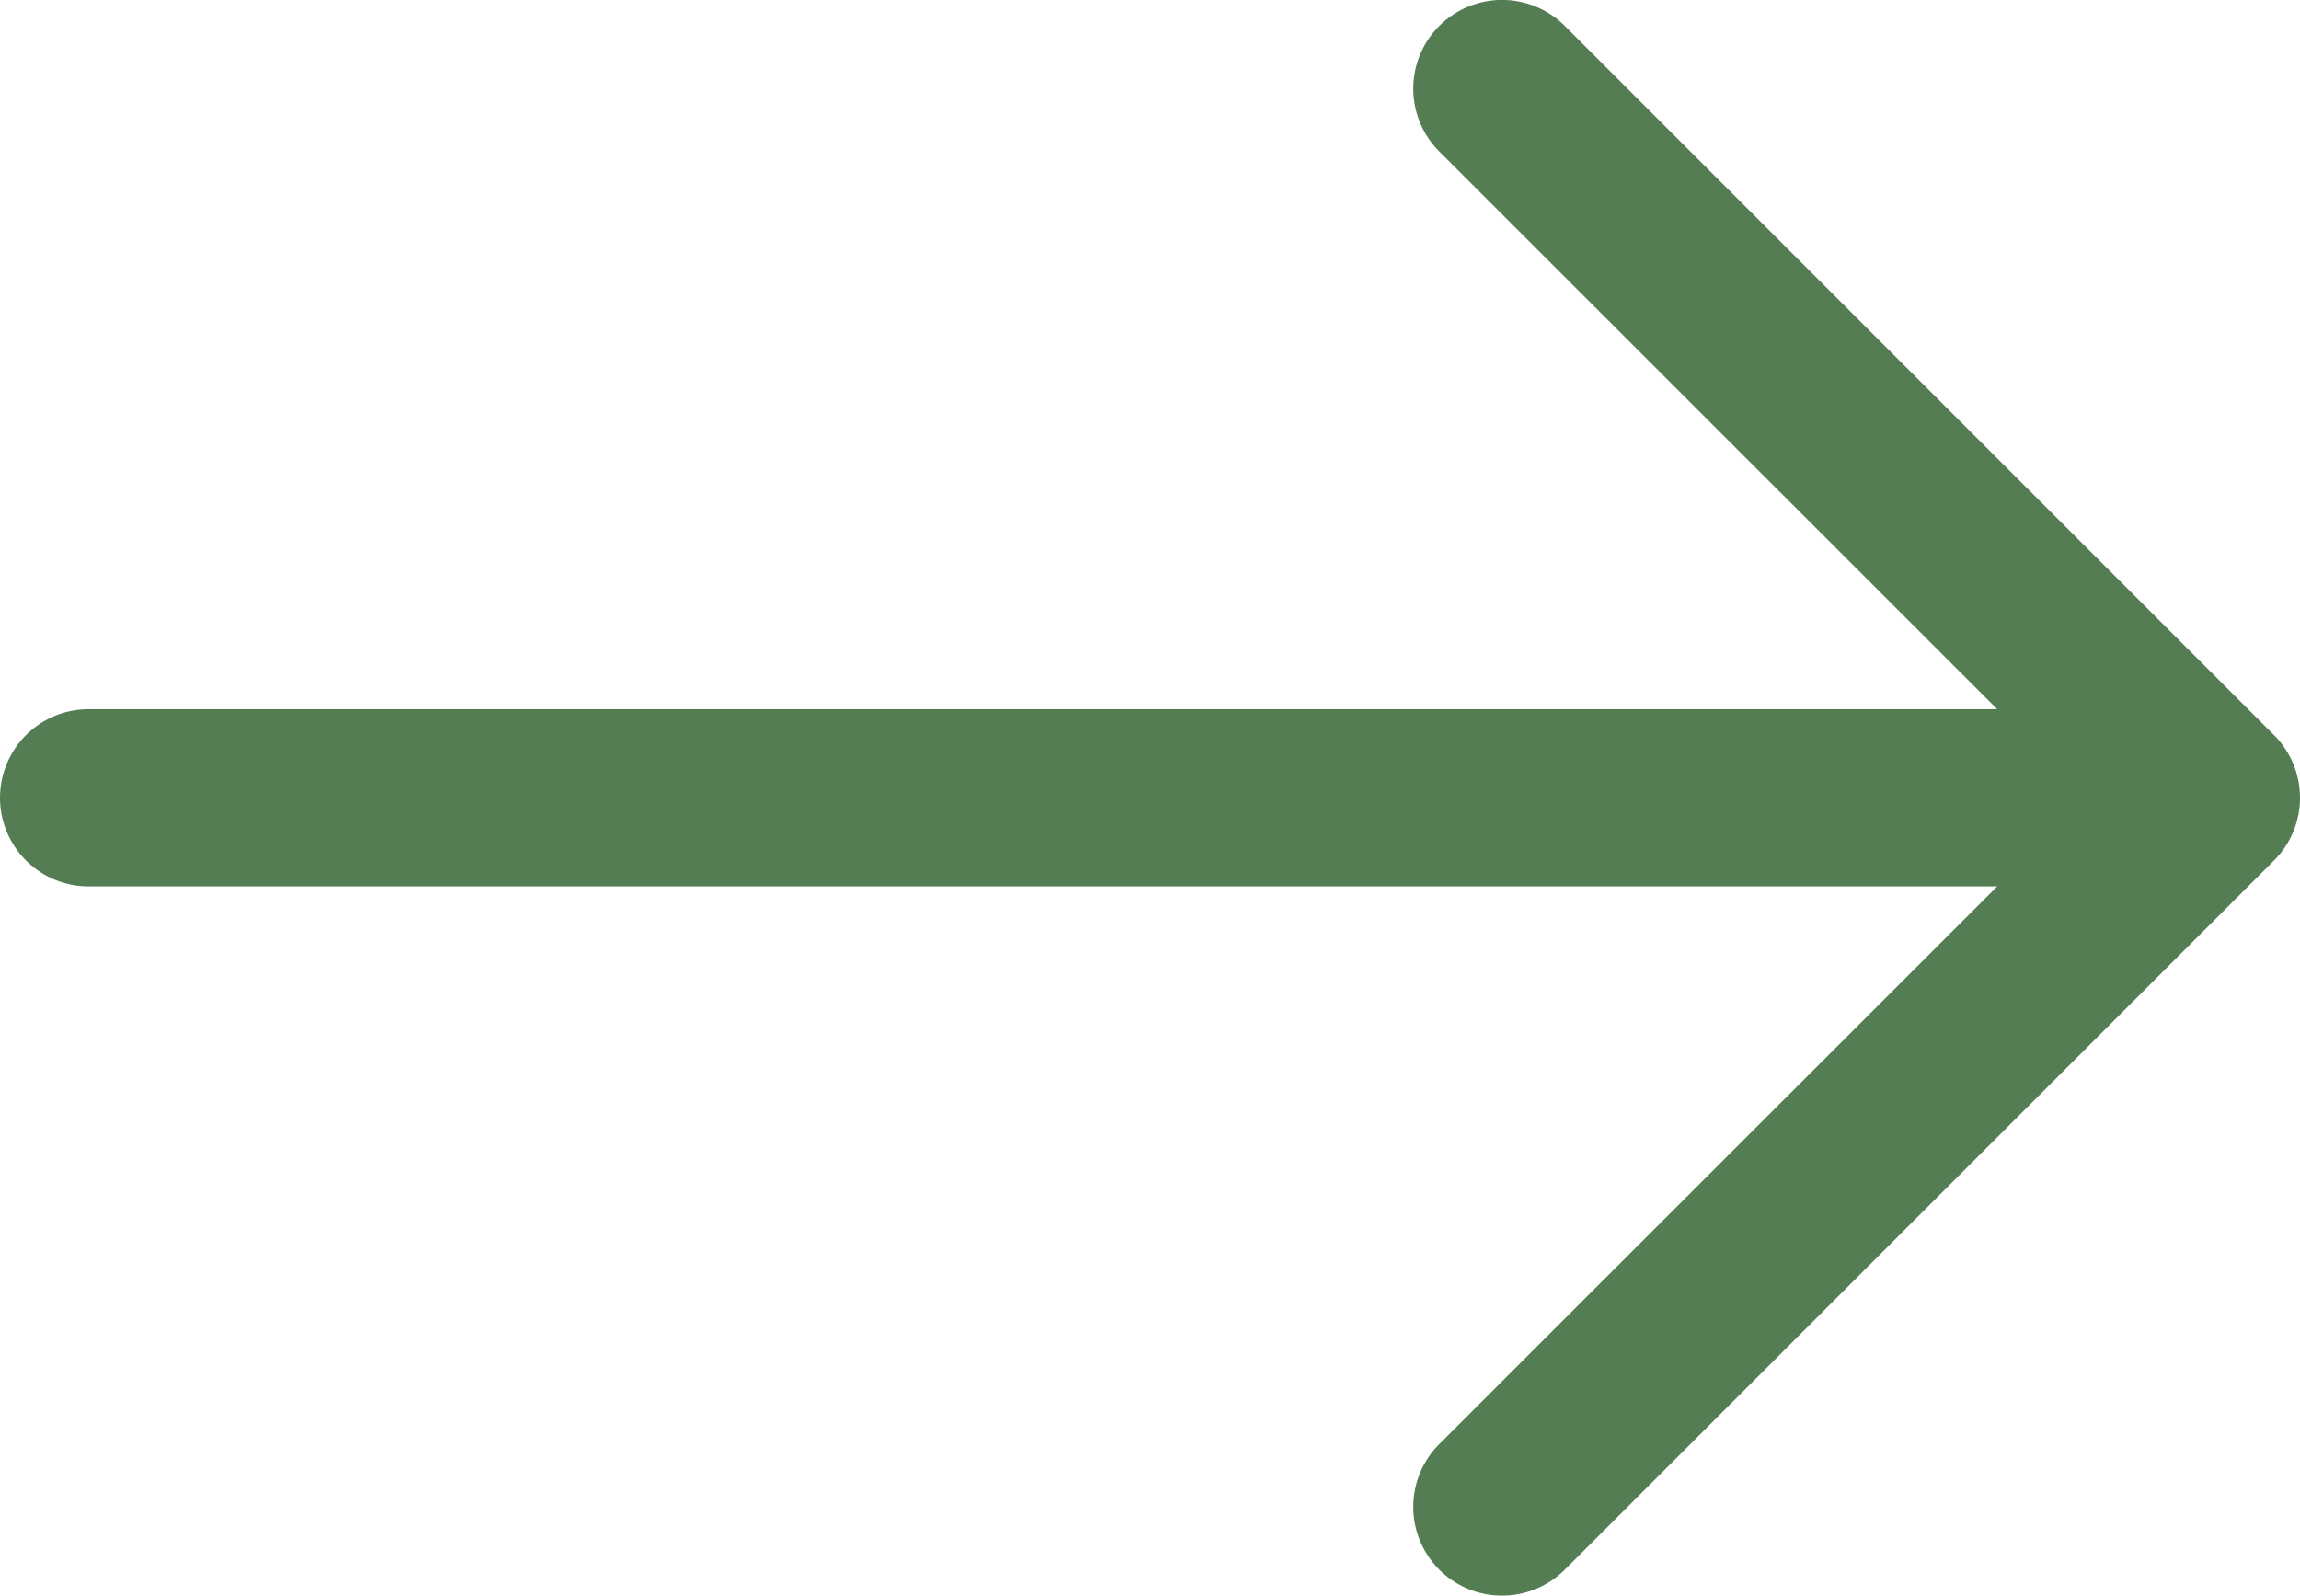
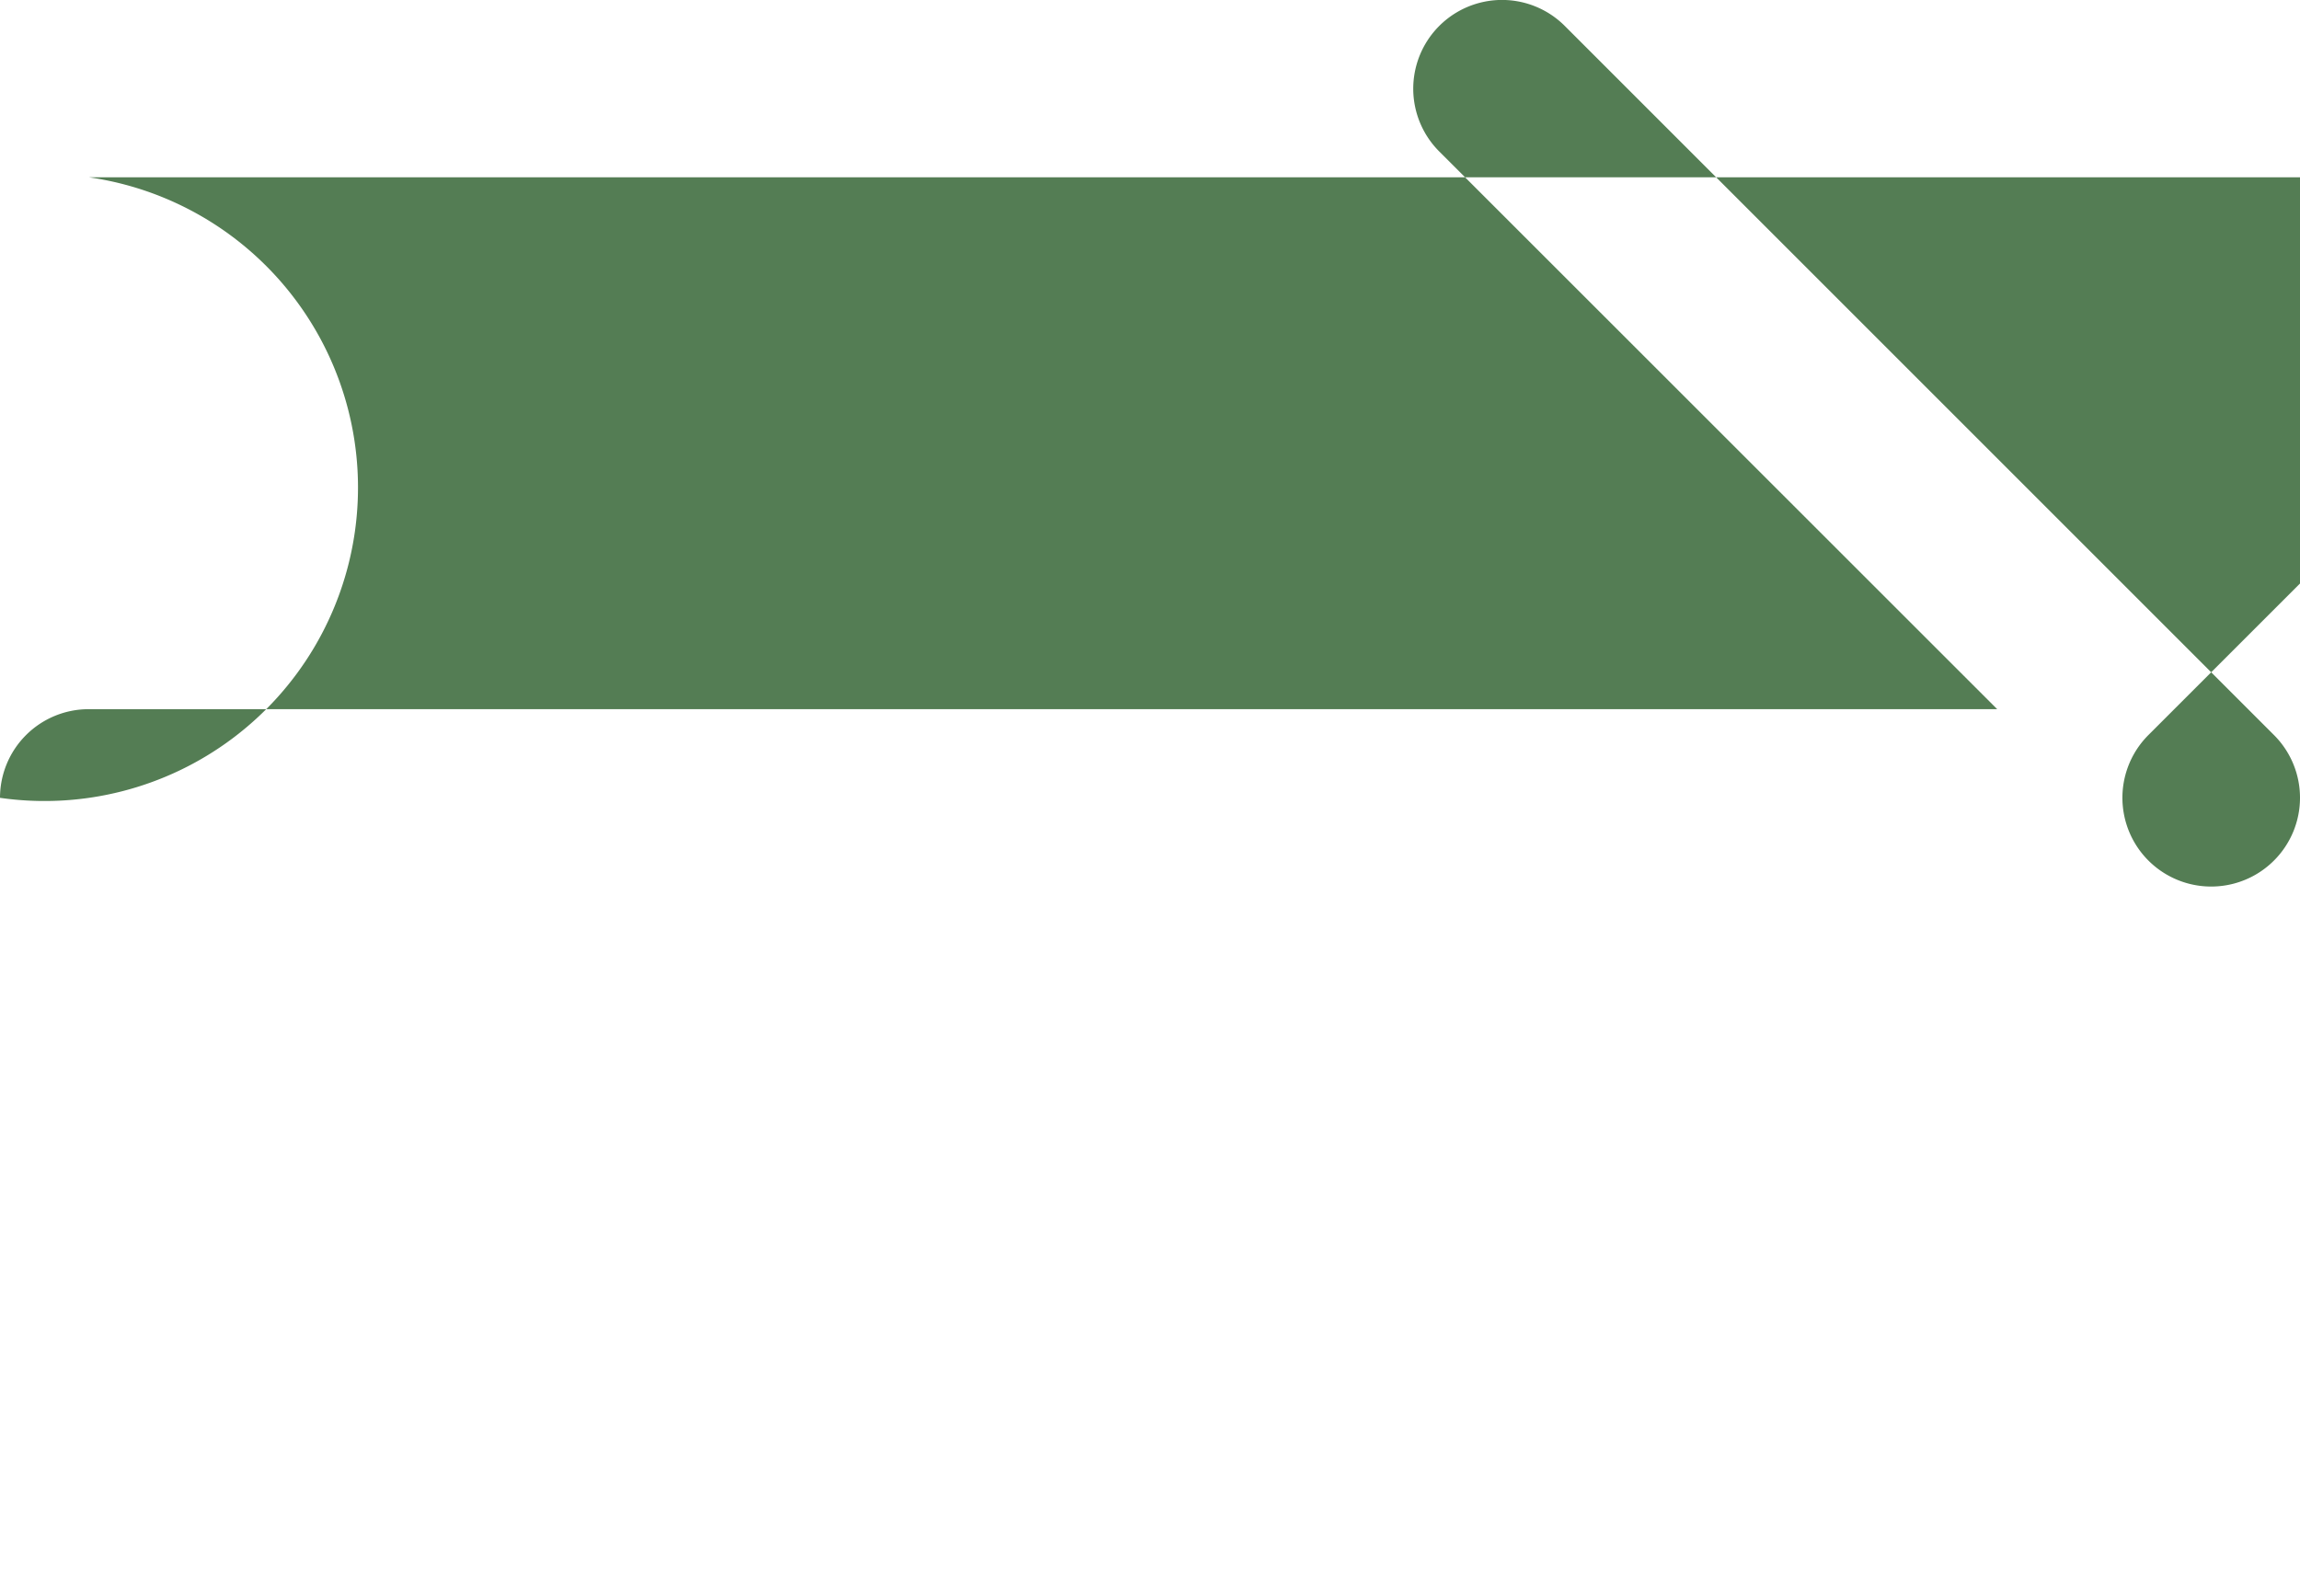
<svg xmlns="http://www.w3.org/2000/svg" id="arrow-right" width="24.201" height="16.792" viewBox="0 0 24.201 16.792">
  <g id="Groupe_33" data-name="Groupe 33" transform="translate(0 0)">
-     <path id="Tracé_66" data-name="Tracé 66" d="M13.763,50.388a.933.933,0,0,1,.933-.933H34.778l-5.871-5.869a.934.934,0,1,1,1.321-1.321l7.462,7.462a.933.933,0,0,1,0,1.321l-7.462,7.462a.934.934,0,1,1-1.321-1.321l5.871-5.869H14.7A.933.933,0,0,1,13.763,50.388Z" transform="translate(-13.763 -41.992)" fill="#547d54" fill-rule="evenodd" />
+     <path id="Tracé_66" data-name="Tracé 66" d="M13.763,50.388a.933.933,0,0,1,.933-.933H34.778l-5.871-5.869a.934.934,0,1,1,1.321-1.321l7.462,7.462a.933.933,0,0,1,0,1.321a.934.934,0,1,1-1.321-1.321l5.871-5.869H14.7A.933.933,0,0,1,13.763,50.388Z" transform="translate(-13.763 -41.992)" fill="#547d54" fill-rule="evenodd" />
  </g>
</svg>